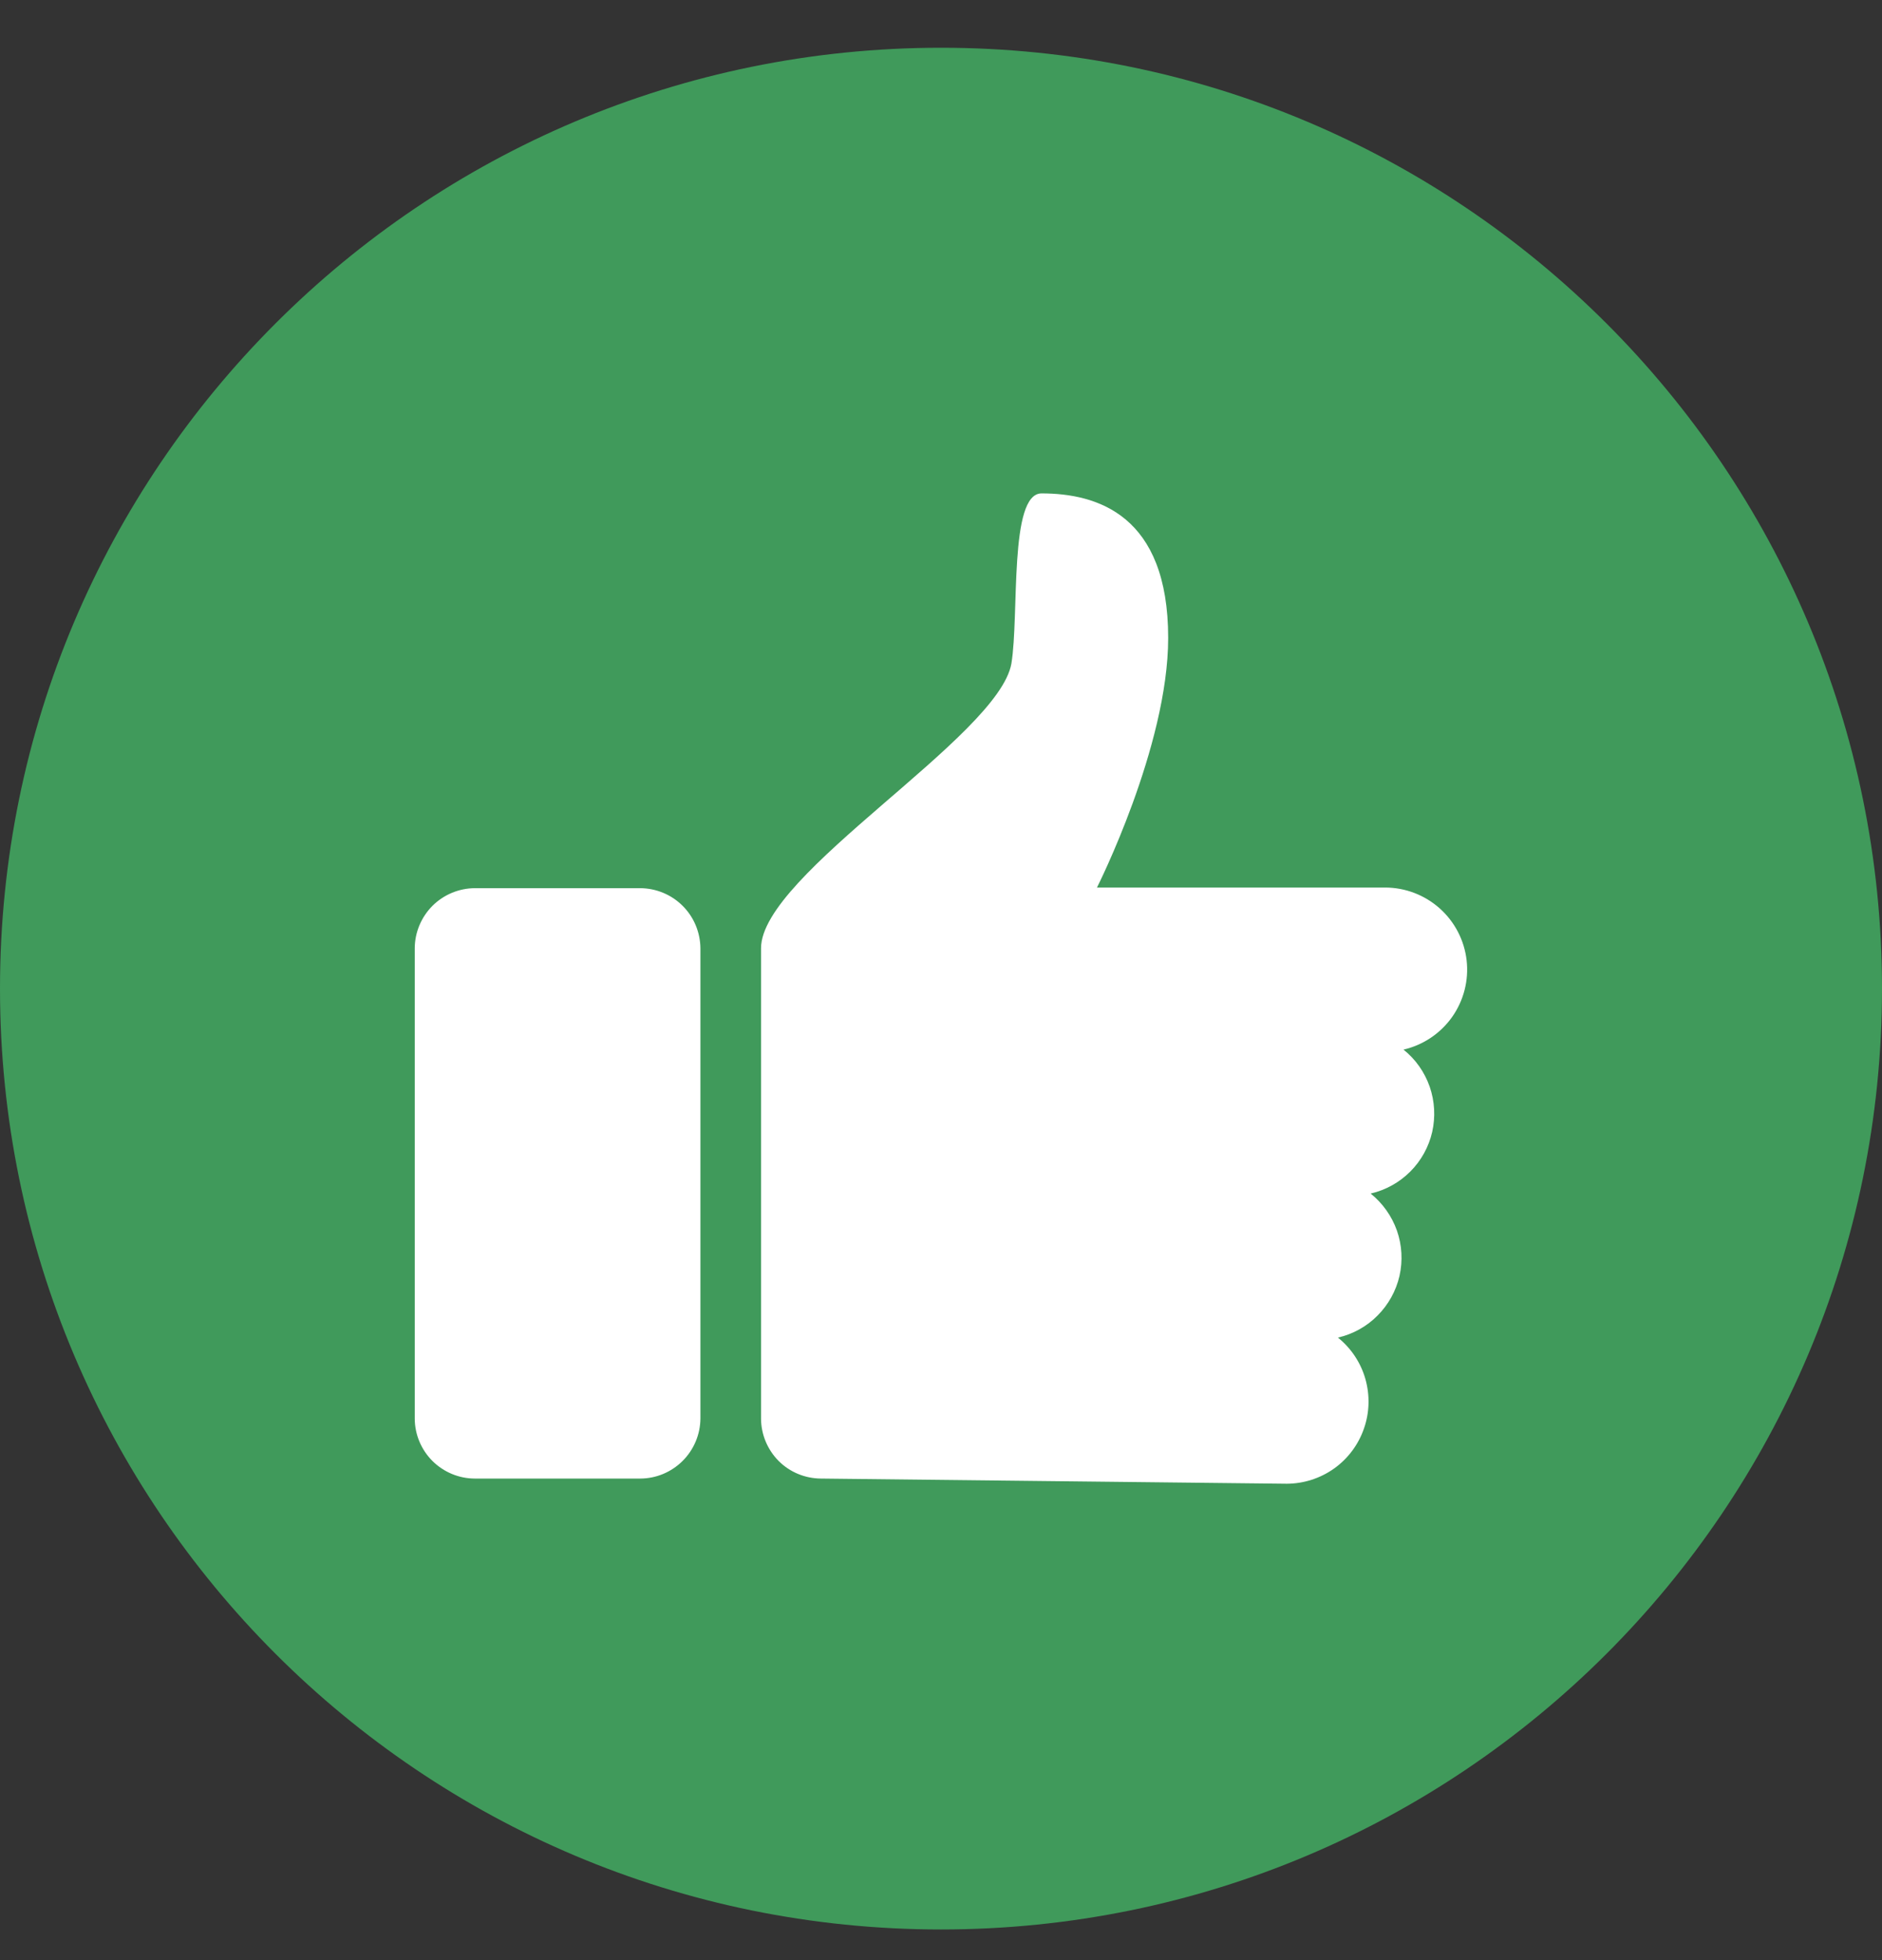
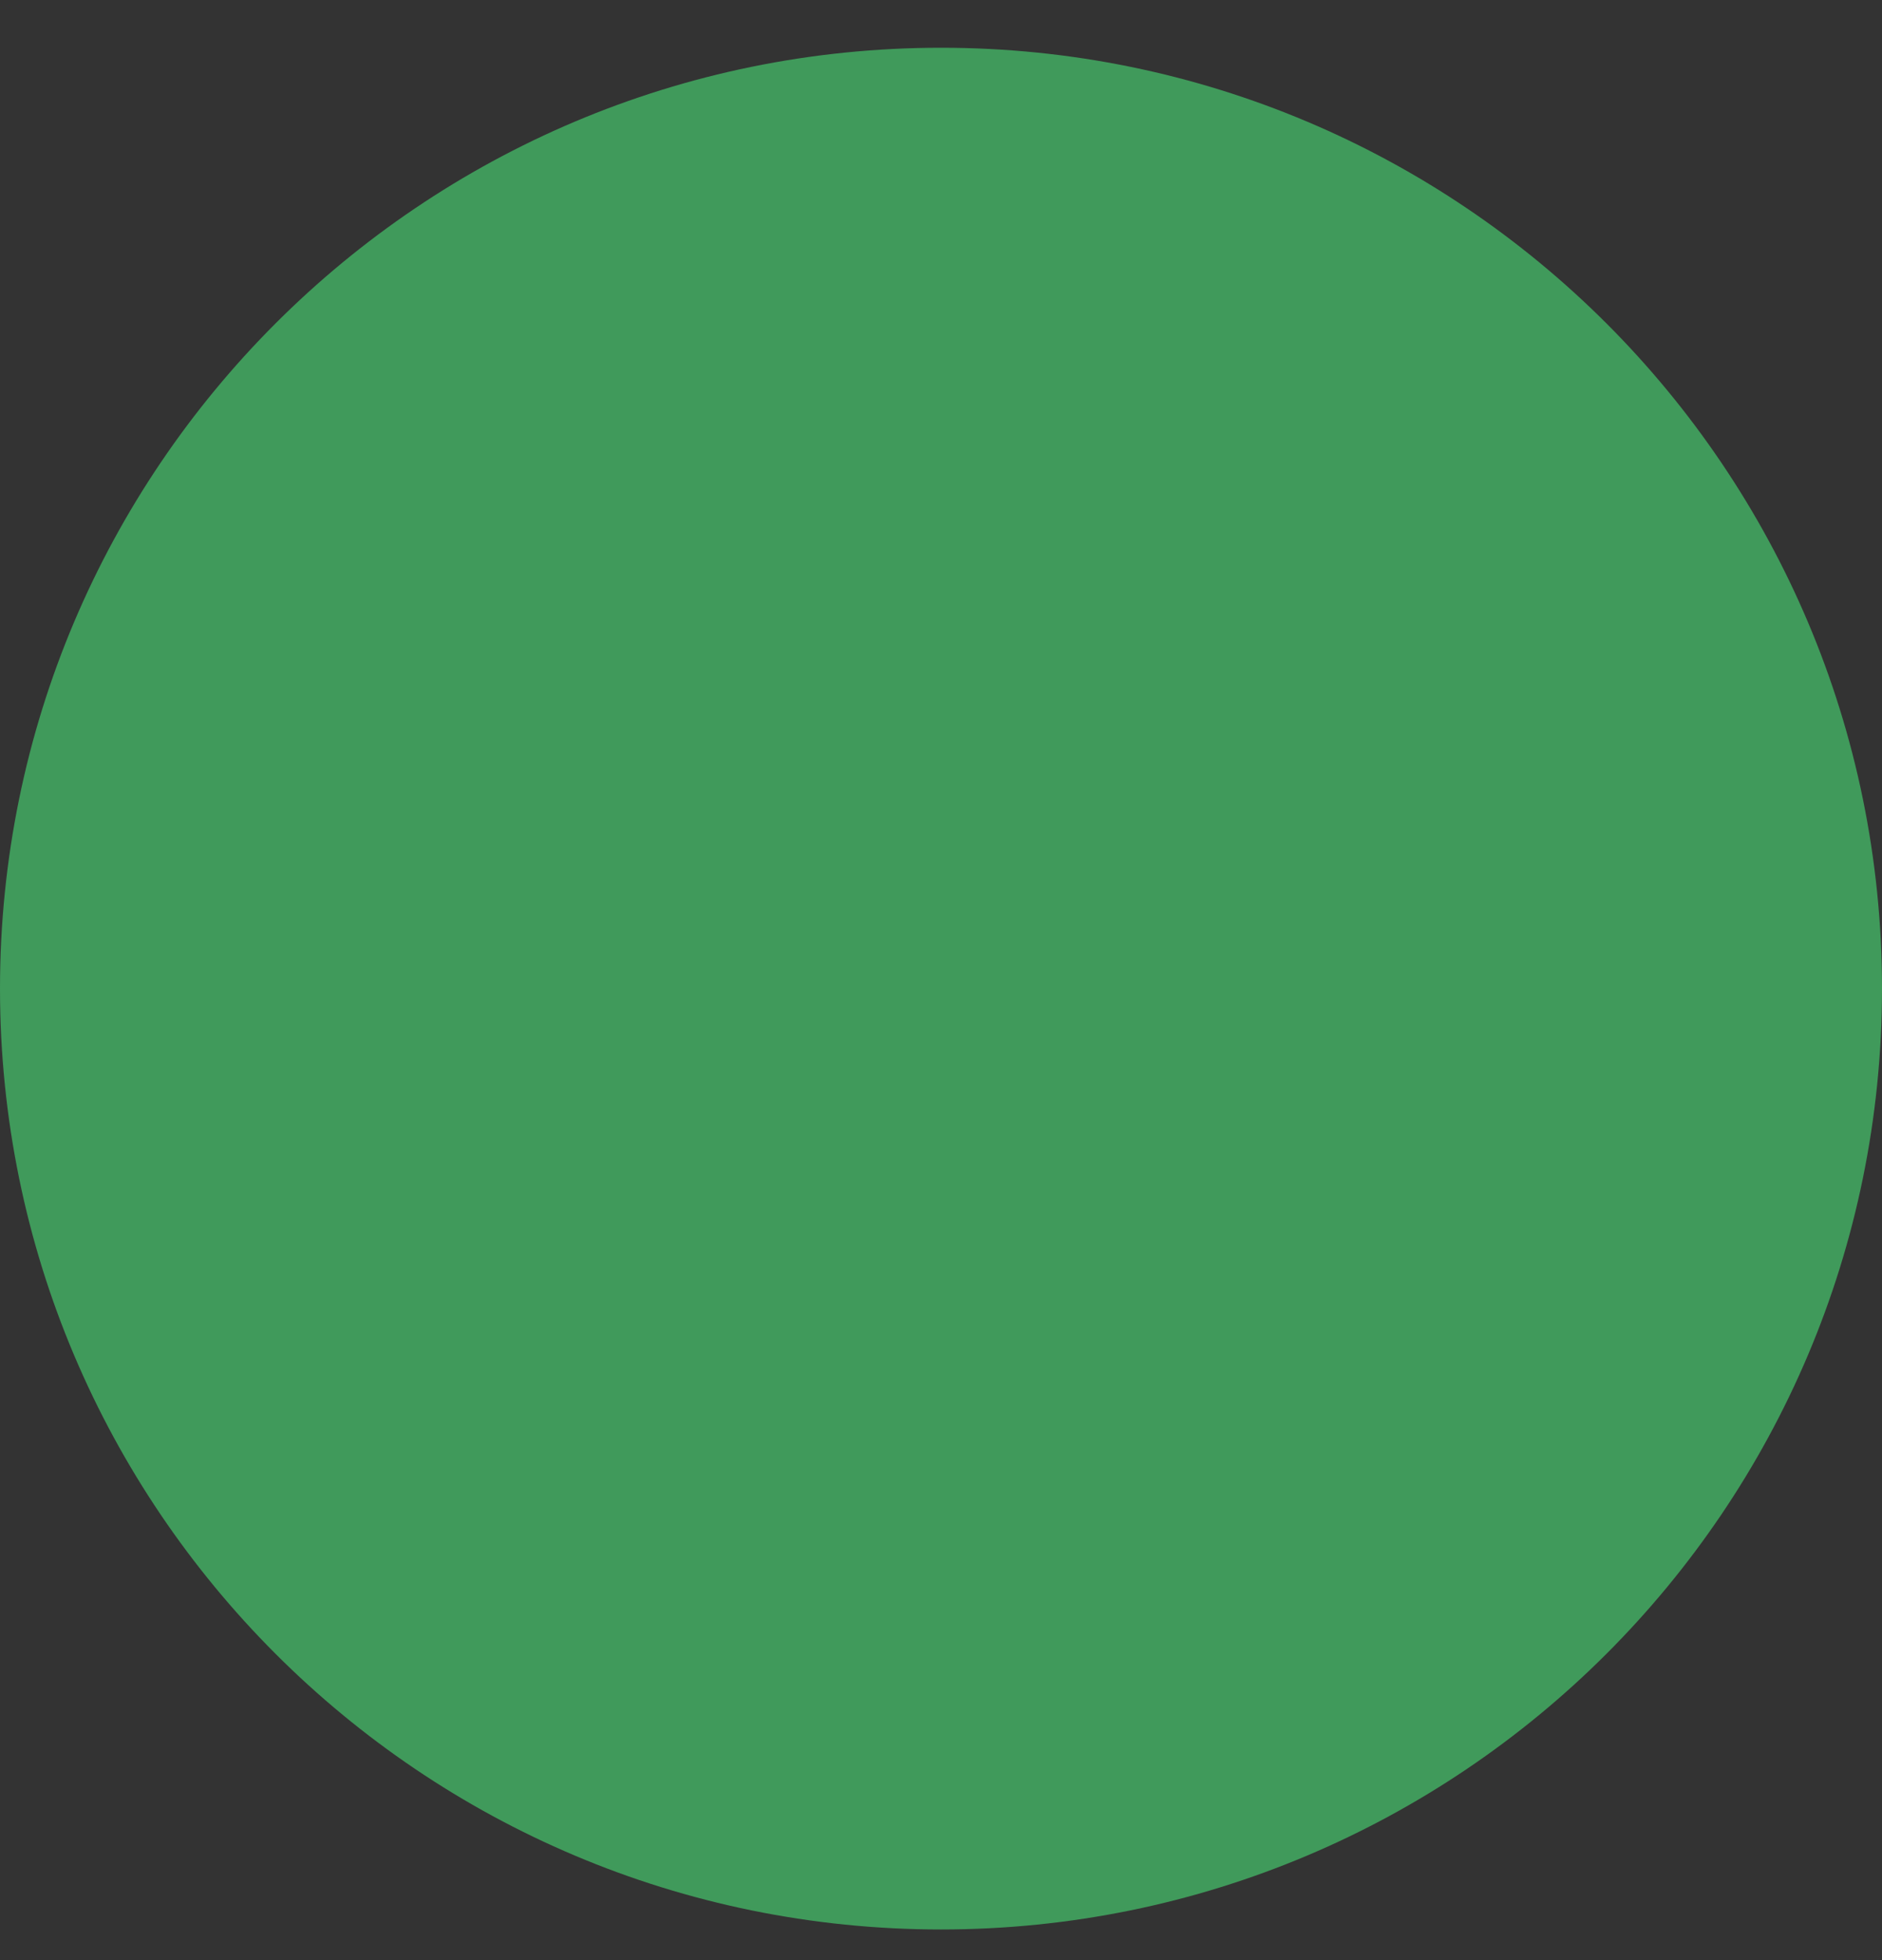
<svg xmlns="http://www.w3.org/2000/svg" width="24" height="25" viewBox="0 0 24 25" fill="none">
  <rect x="0" y="0" width="24" height="25" fill="#333333" stroke="none" />
  <path d="M12 24.609C18.627 24.609 24 19.237 24 12.609C24 5.982 18.627 0.609 12 0.609C5.373 0.609 0 5.982 0 12.609C0 19.237 5.373 24.609 12 24.609Z" fill="#409A5B" />
-   <path d="M8.932 18.094C8.93 18.297 8.848 18.491 8.704 18.634C8.56 18.777 8.366 18.858 8.163 18.858H6.056C5.854 18.858 5.659 18.777 5.515 18.634C5.372 18.491 5.29 18.297 5.289 18.094V12.094C5.29 11.891 5.372 11.697 5.515 11.553C5.659 11.41 5.853 11.329 6.056 11.328H8.163C8.366 11.329 8.561 11.409 8.705 11.553C8.849 11.696 8.93 11.891 8.932 12.094V18.094ZM17.898 13.387C18.052 13.51 18.167 13.674 18.232 13.86C18.296 14.045 18.307 14.245 18.264 14.437C18.22 14.629 18.123 14.804 17.984 14.943C17.845 15.082 17.67 15.179 17.479 15.223C17.632 15.346 17.748 15.509 17.814 15.695C17.879 15.881 17.89 16.081 17.847 16.273C17.803 16.464 17.706 16.64 17.567 16.779C17.429 16.919 17.253 17.016 17.062 17.06C17.23 17.196 17.353 17.38 17.412 17.588C17.471 17.797 17.465 18.018 17.393 18.222C17.322 18.427 17.189 18.604 17.013 18.73C16.837 18.855 16.626 18.923 16.41 18.924L10.47 18.858C10.267 18.857 10.073 18.777 9.93 18.634C9.787 18.49 9.706 18.296 9.705 18.094V12.094C9.705 11.147 12.735 9.397 12.898 8.462C12.999 7.843 12.865 6.293 13.282 6.293C13.989 6.293 14.897 6.565 14.897 8.136C14.897 9.522 13.989 11.32 13.989 11.32H17.663C17.92 11.32 18.168 11.415 18.36 11.586C18.552 11.758 18.674 11.993 18.703 12.249C18.732 12.504 18.666 12.761 18.518 12.971C18.369 13.181 18.149 13.329 17.898 13.387Z" fill="white" />
</svg>